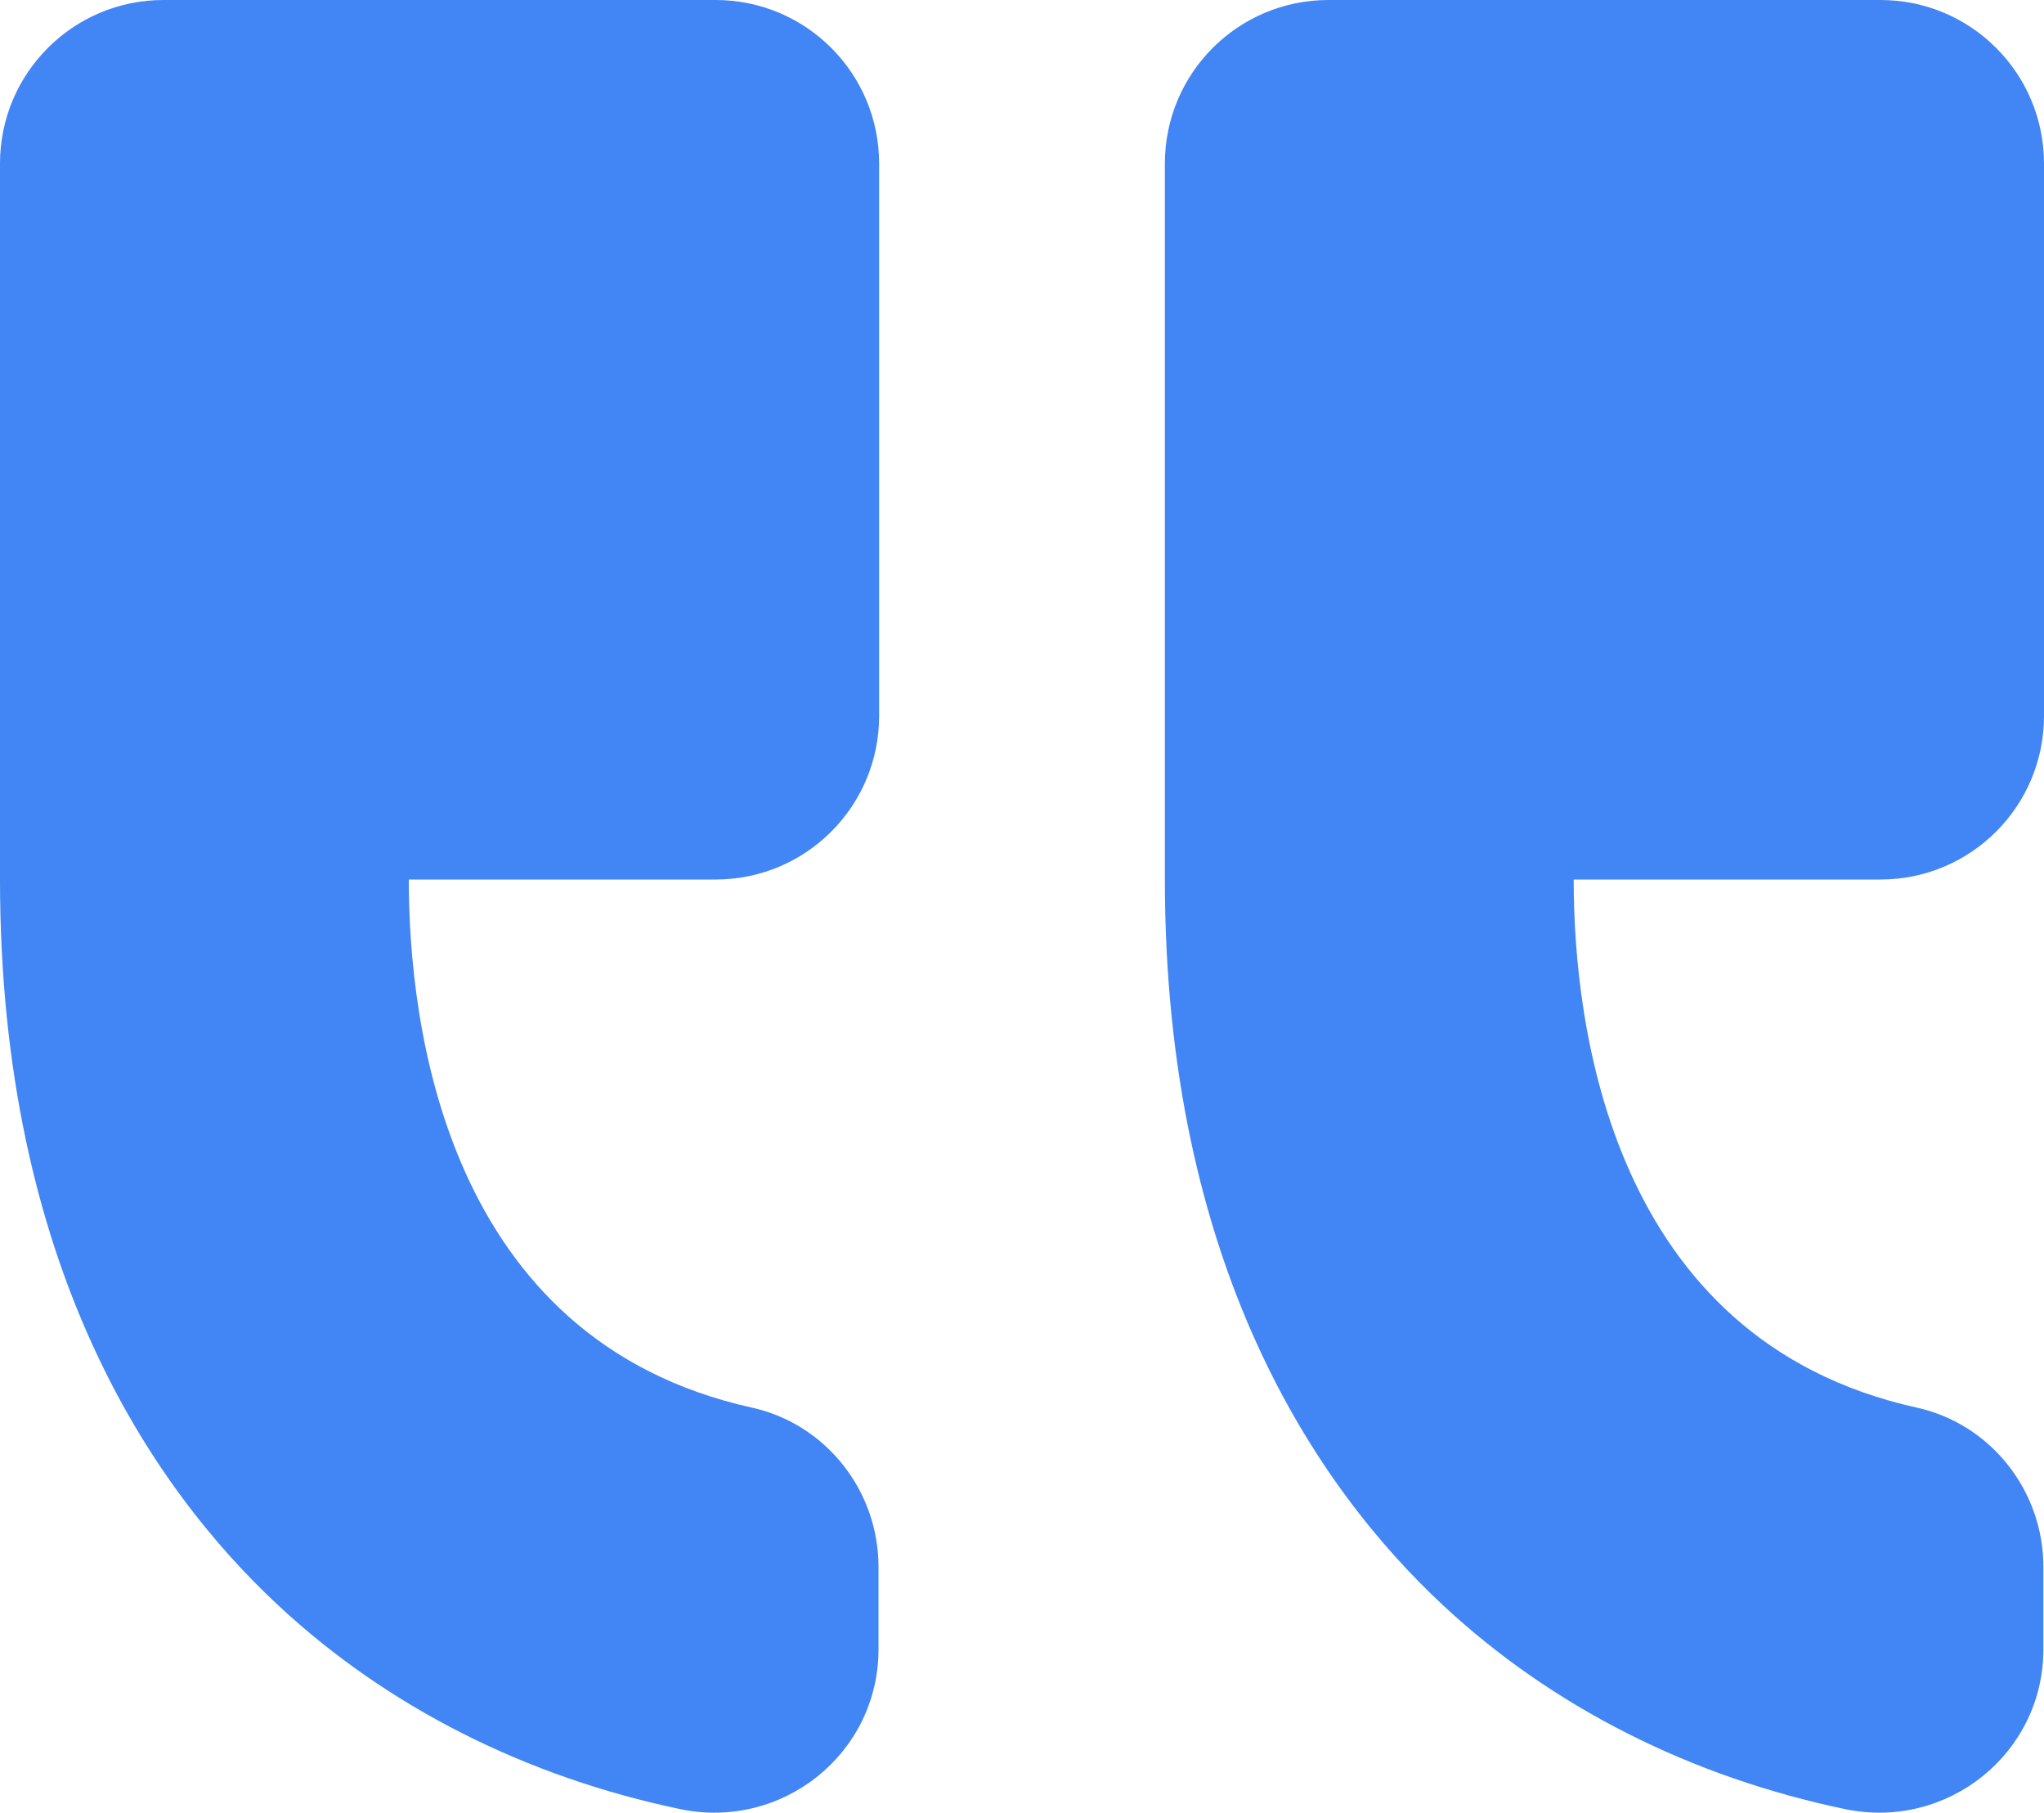
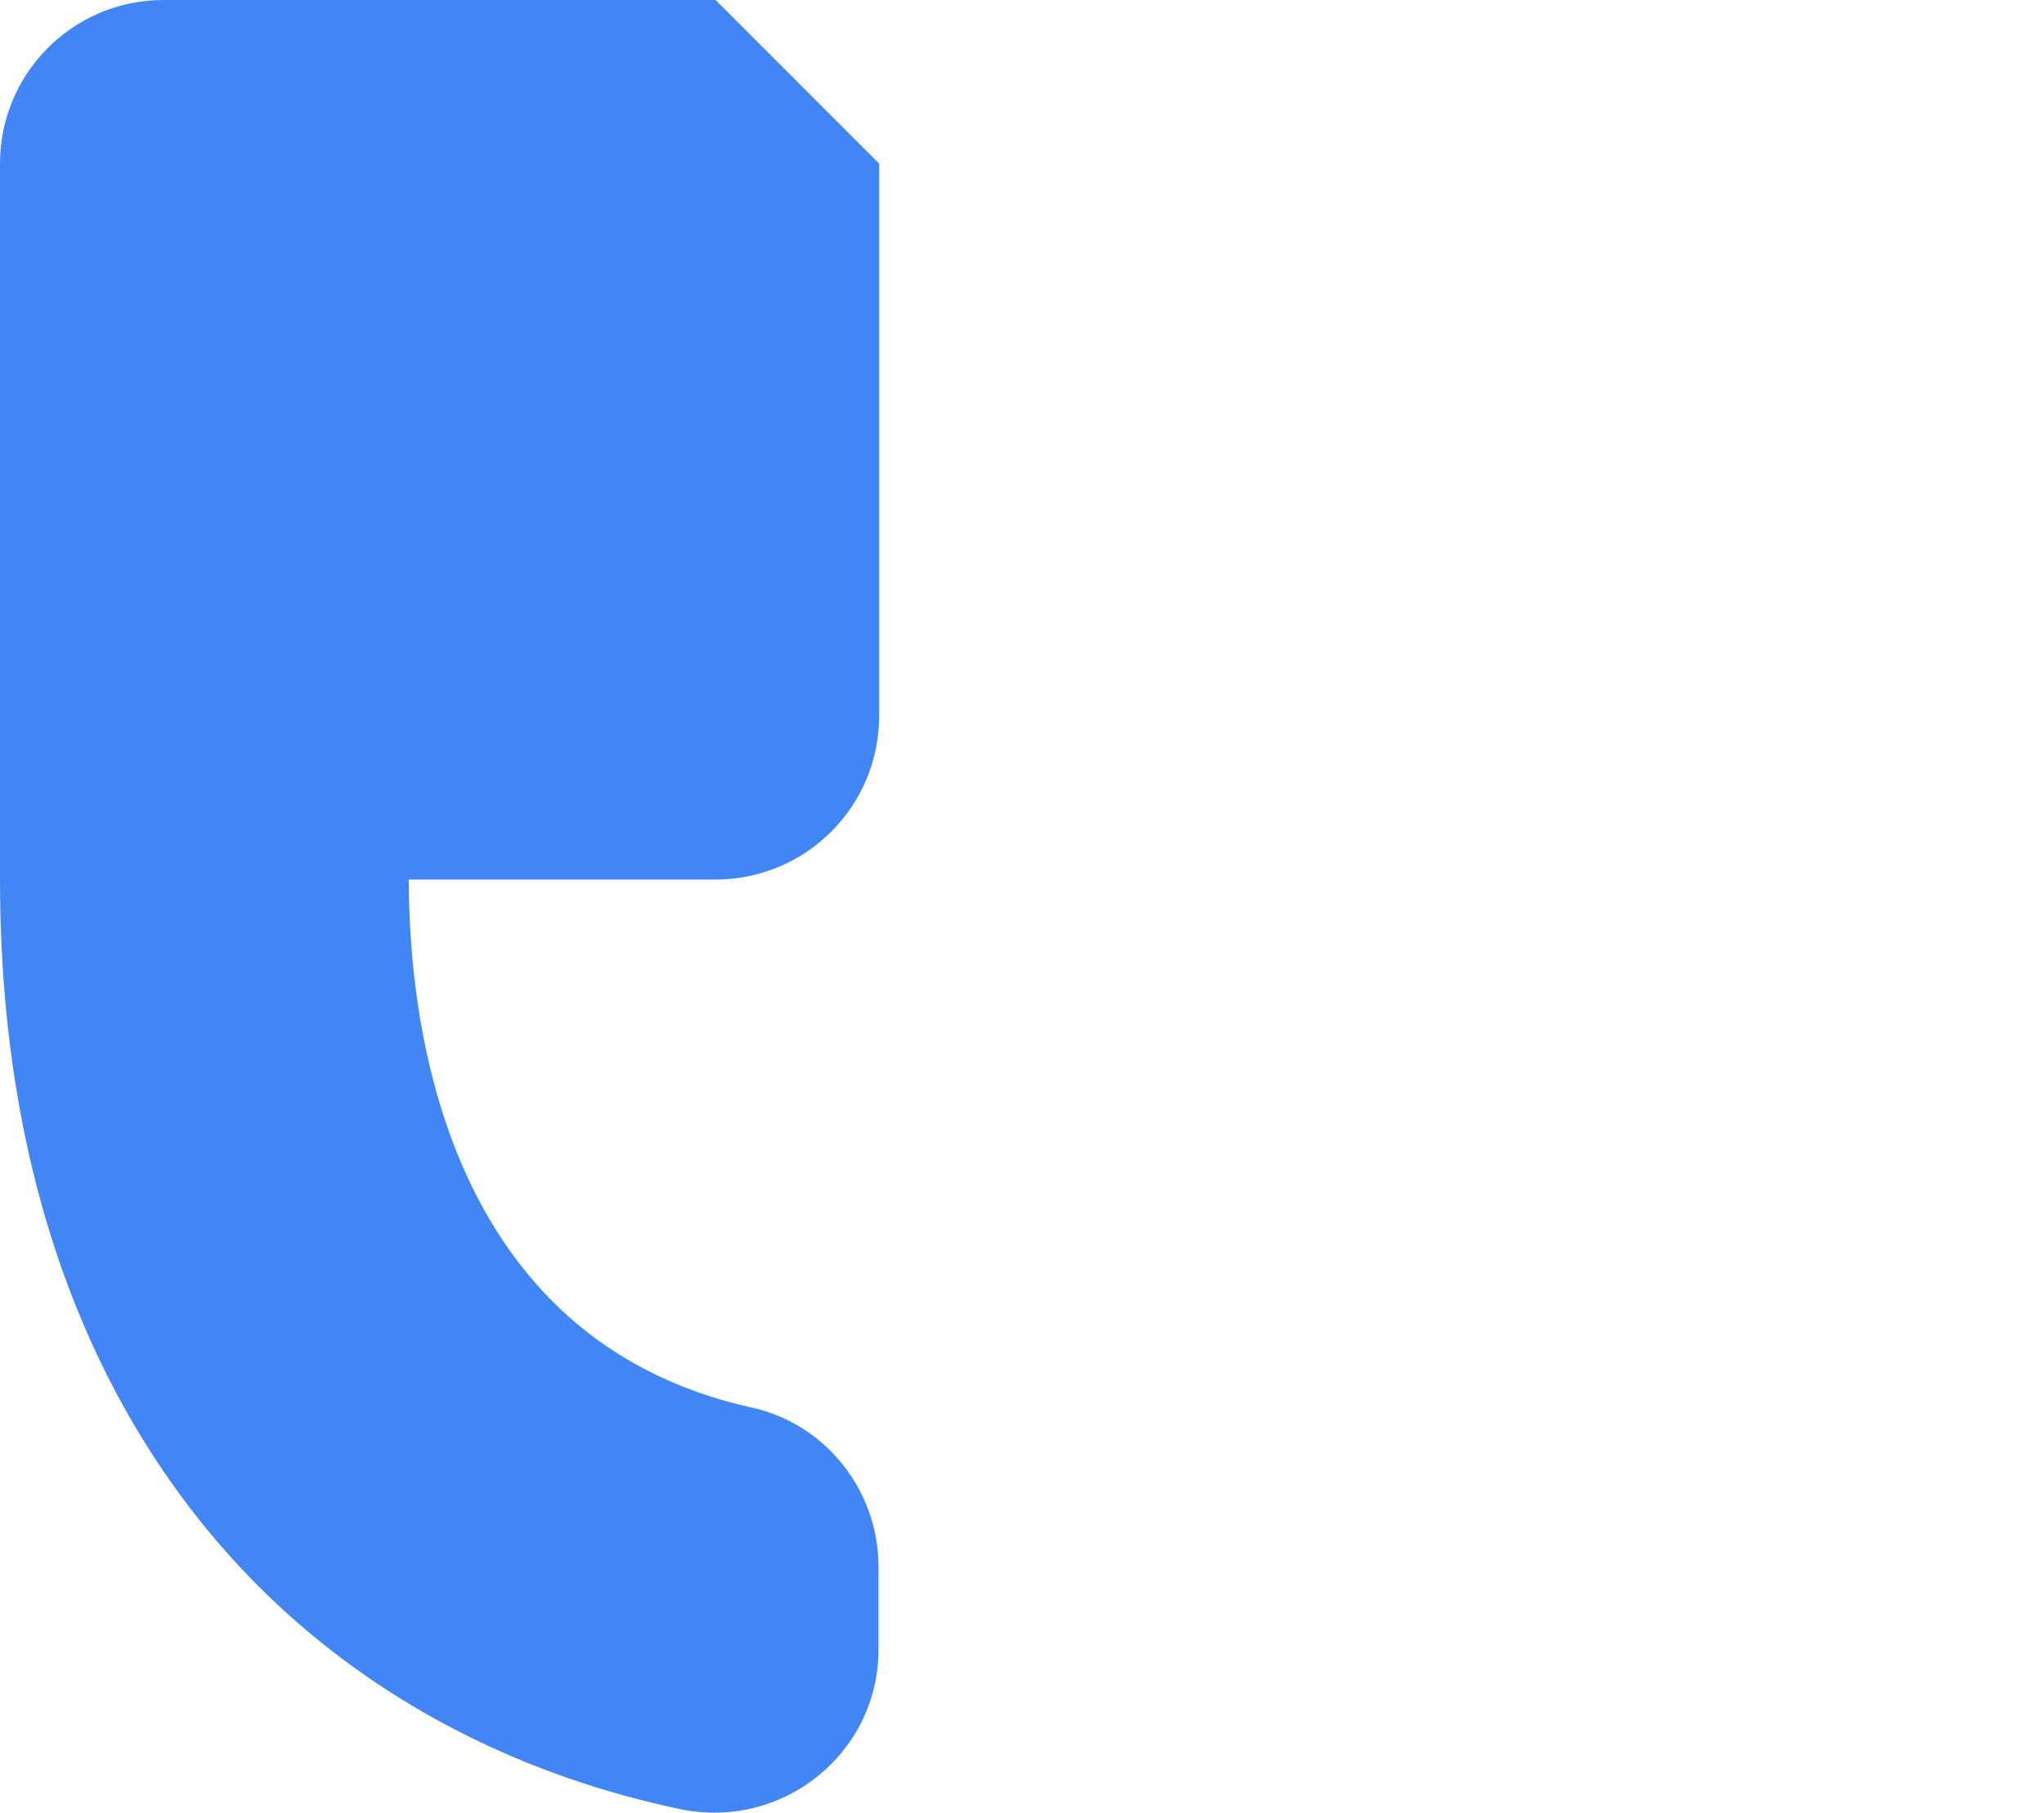
<svg xmlns="http://www.w3.org/2000/svg" id="Livello_2" data-name="Livello 2" viewBox="0 0 100 88.67">
  <defs>
    <style>
      .cls-1 {
        fill: #4285f5;
      }
    </style>
  </defs>
  <g id="Livello_1-2" data-name="Livello 1">
    <g>
-       <path class="cls-1" d="M35.01,0H8C3.58,0,0,3.58,0,8v35.01c0,18.89,7.41,29.74,13.62,35.52,5.36,4.99,12.14,8.39,19.66,9.96,5,1.04,9.7-2.72,9.7-7.82v-4.03c0-3.72-2.57-6.99-6.2-7.79-15-3.32-16.78-18.75-16.78-25.83h15.01c4.42,0,8-3.58,8-8V8c0-4.42-3.58-8-8-8Z" />
-       <path class="cls-1" d="M100,35.01V8c0-4.42-3.58-8-8-8h-27.01c-4.42,0-8,3.58-8,8v35.01c0,18.89,7.41,29.74,13.62,35.52,5.36,4.99,12.14,8.39,19.66,9.96,5,1.04,9.7-2.72,9.7-7.82v-4.03c0-3.72-2.57-6.99-6.2-7.79-15-3.32-16.78-18.75-16.78-25.83h15.01c4.42,0,8-3.58,8-8Z" />
+       <path class="cls-1" d="M35.01,0H8C3.58,0,0,3.58,0,8v35.01c0,18.89,7.41,29.74,13.62,35.52,5.36,4.99,12.14,8.39,19.66,9.96,5,1.04,9.7-2.72,9.7-7.82v-4.03c0-3.72-2.57-6.99-6.2-7.79-15-3.32-16.78-18.75-16.78-25.83h15.01c4.42,0,8-3.58,8-8V8Z" />
    </g>
  </g>
</svg>